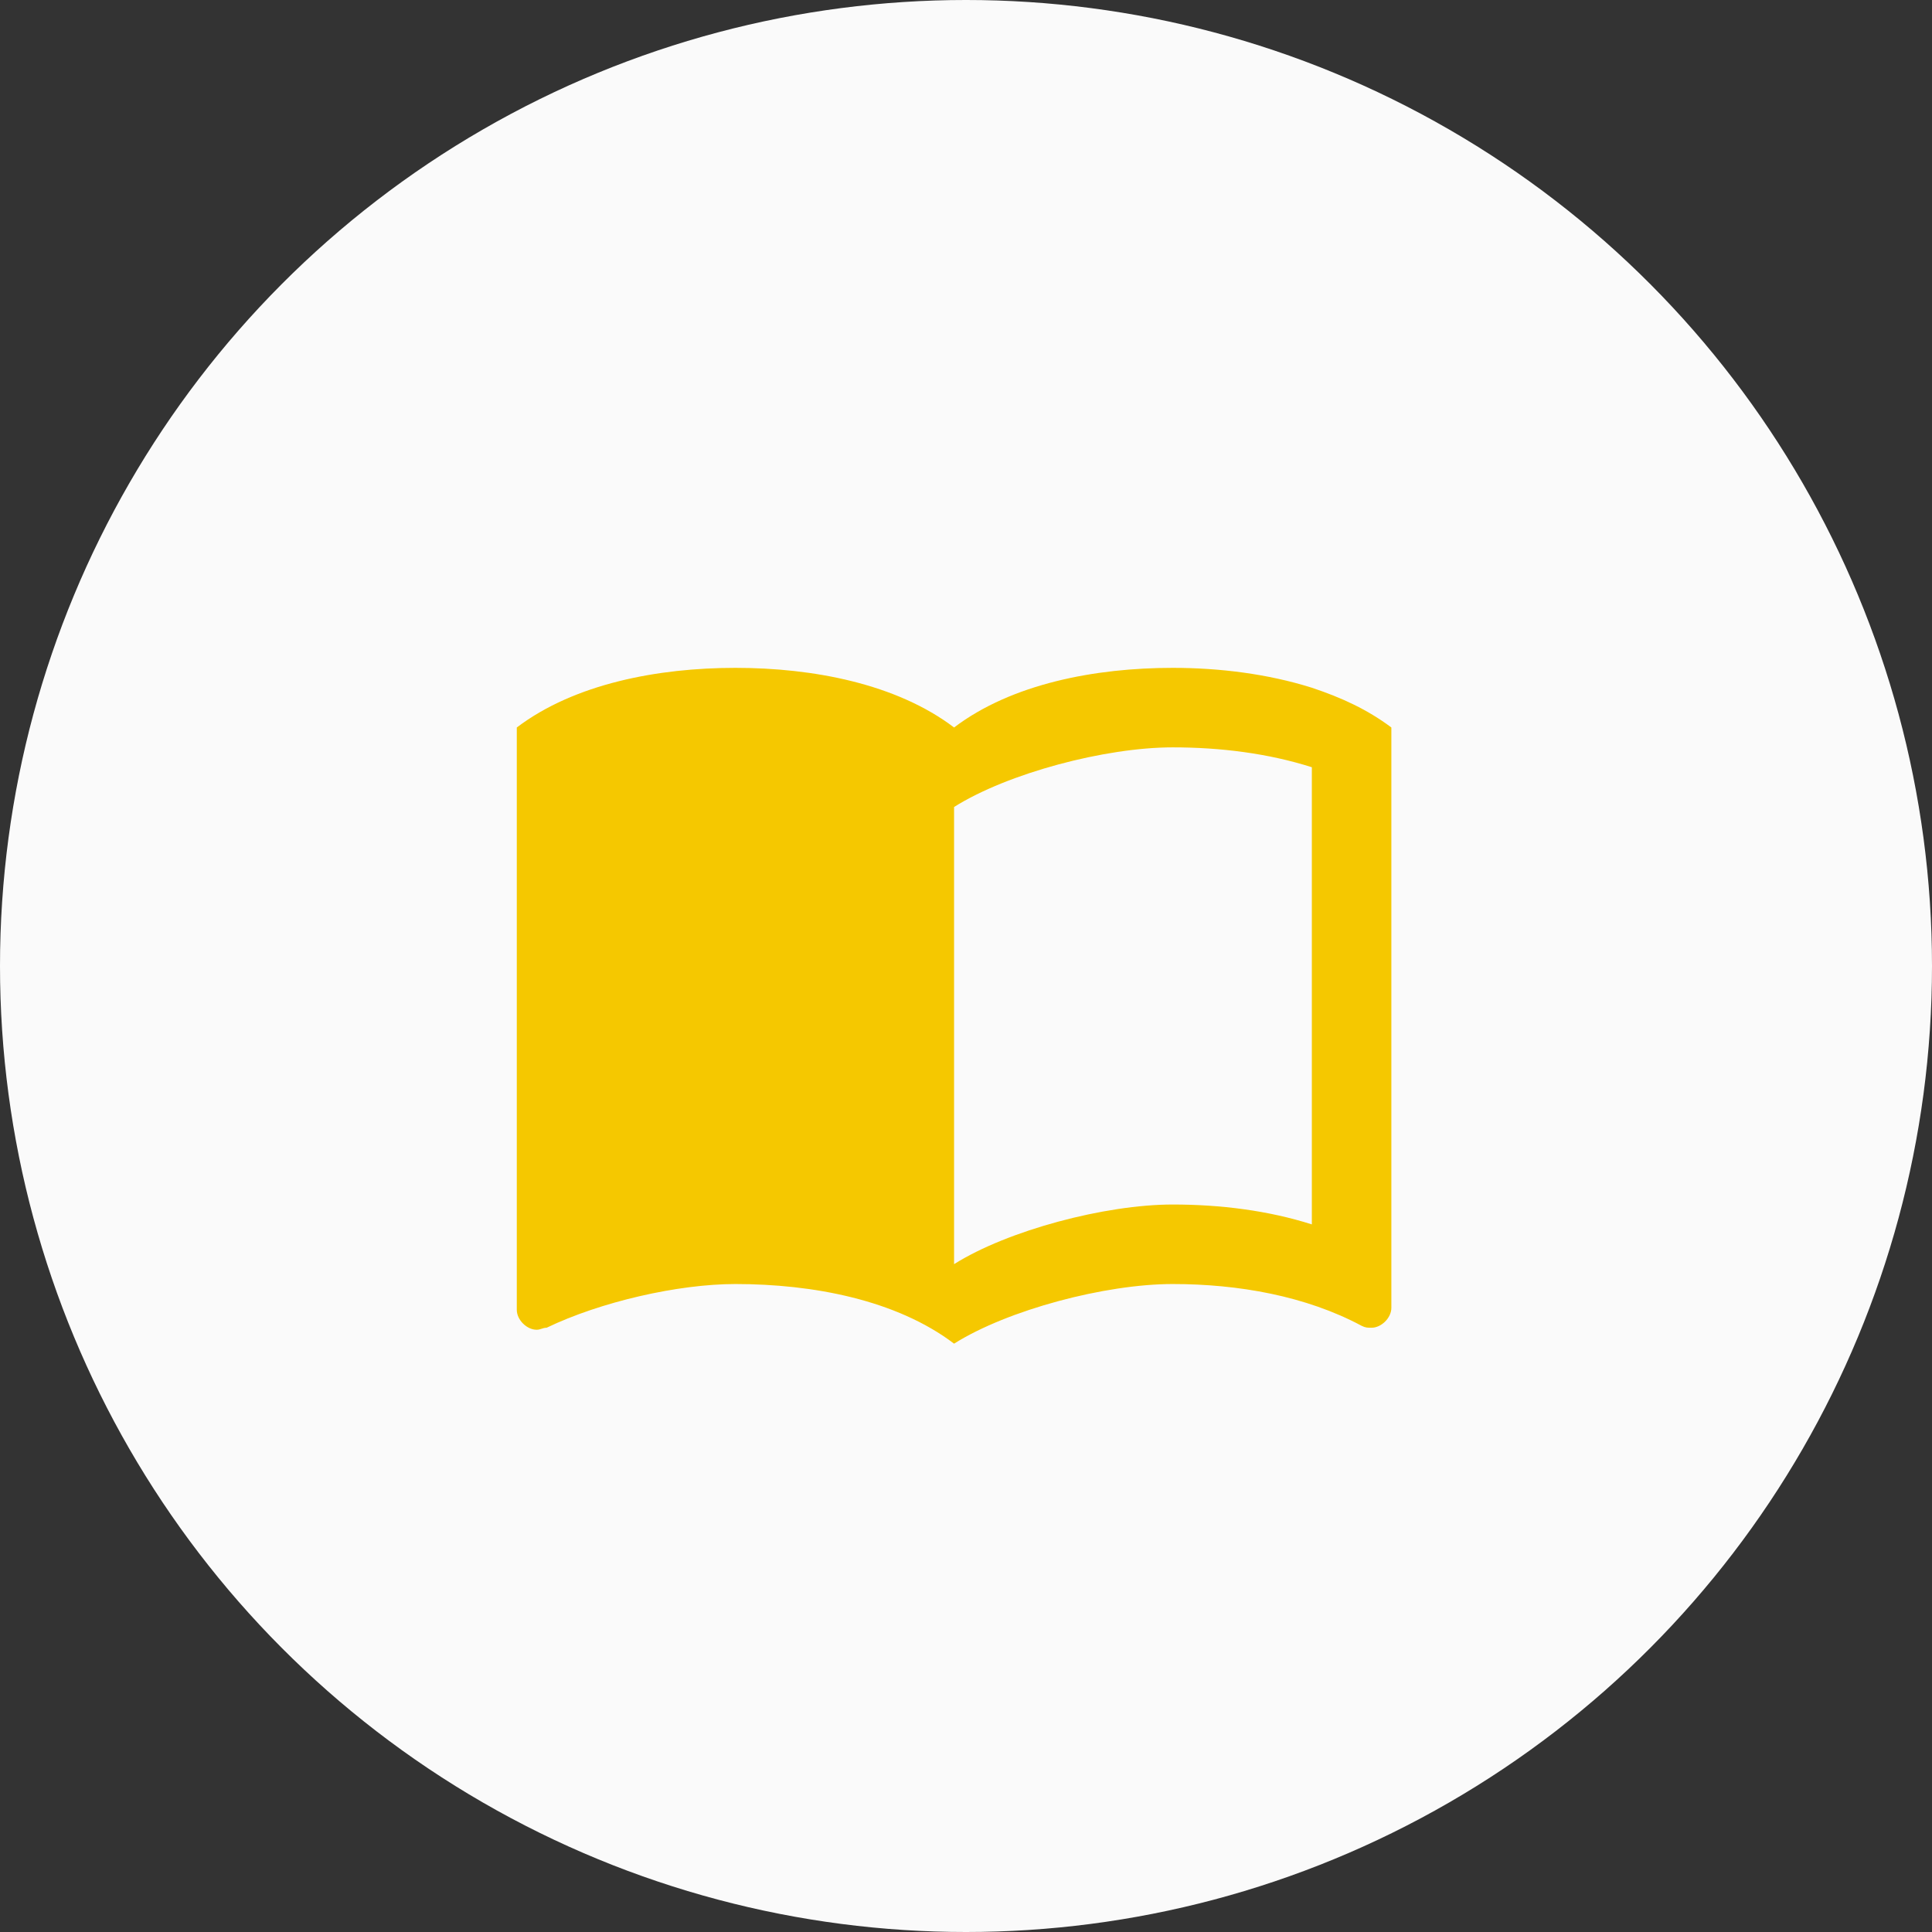
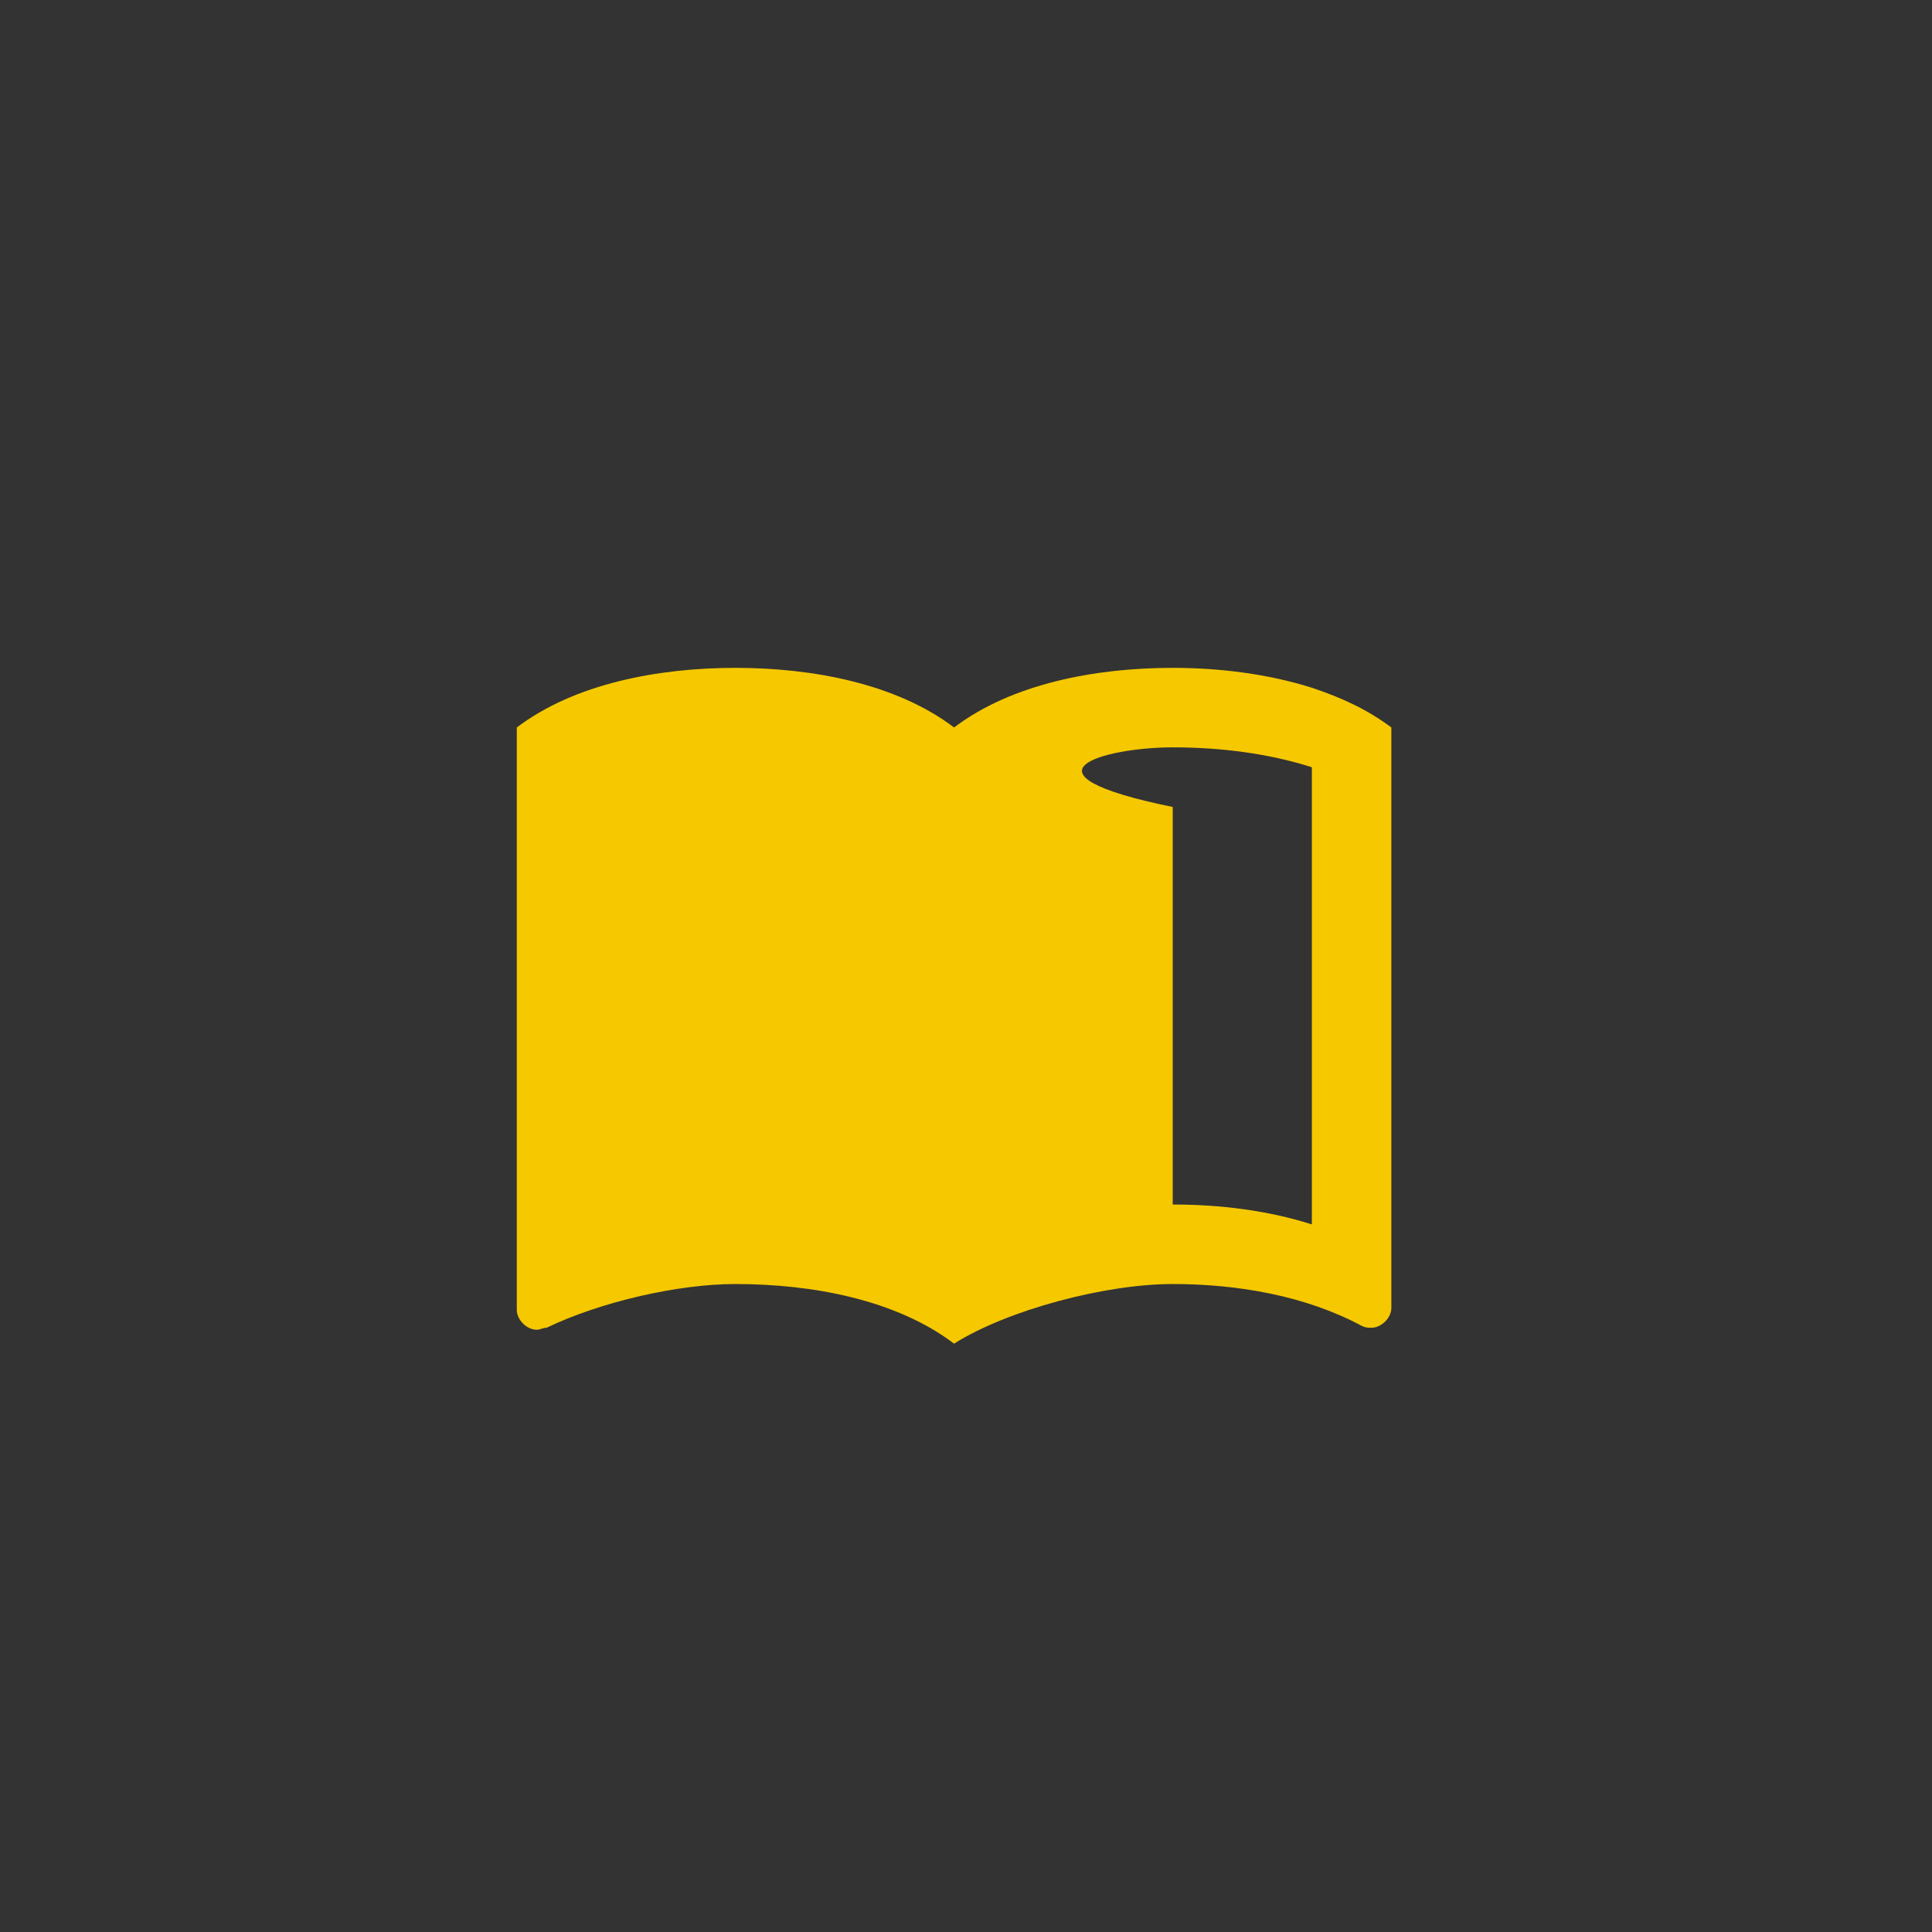
<svg xmlns="http://www.w3.org/2000/svg" width="162" height="162" viewBox="0 0 162 162" fill="none">
  <rect x="0" y="0" width="162" height="162" fill="#333333" stroke="none" />
-   <circle cx="81" cy="81" r="81" fill="#FAFAFA" />
-   <path d="M110 57.667C106.3 56.5 102.233 56 98.334 56C91.834 56 84.834 57.333 80 61C75.167 57.333 68.167 56 61.667 56C55.167 56 48.167 57.333 43.334 61V109.833C43.334 110.667 44.167 111.5 45 111.5C45.334 111.5 45.5 111.333 45.834 111.333C50.334 109.167 56.834 107.667 61.667 107.667C68.167 107.667 75.167 109 80 112.667C84.5 109.833 92.667 107.667 98.334 107.667C103.833 107.667 109.5 108.667 114.167 111.167C114.5 111.333 114.667 111.333 115 111.333C115.833 111.333 116.667 110.5 116.667 109.667V61C114.667 59.5 112.5 58.5 110 57.667ZM110 102.667C106.333 101.5 102.333 101 98.334 101C92.667 101 84.5 103.167 80 106V67.667C84.5 64.833 92.667 62.667 98.334 62.667C102.333 62.667 106.333 63.167 110 64.333V102.667Z" fill="#F5C800" />
+   <path d="M110 57.667C106.3 56.5 102.233 56 98.334 56C91.834 56 84.834 57.333 80 61C75.167 57.333 68.167 56 61.667 56C55.167 56 48.167 57.333 43.334 61V109.833C43.334 110.667 44.167 111.5 45 111.5C45.334 111.5 45.5 111.333 45.834 111.333C50.334 109.167 56.834 107.667 61.667 107.667C68.167 107.667 75.167 109 80 112.667C84.5 109.833 92.667 107.667 98.334 107.667C103.833 107.667 109.5 108.667 114.167 111.167C114.5 111.333 114.667 111.333 115 111.333C115.833 111.333 116.667 110.5 116.667 109.667V61C114.667 59.5 112.5 58.5 110 57.667ZM110 102.667C106.333 101.5 102.333 101 98.334 101V67.667C84.5 64.833 92.667 62.667 98.334 62.667C102.333 62.667 106.333 63.167 110 64.333V102.667Z" fill="#F5C800" />
</svg>